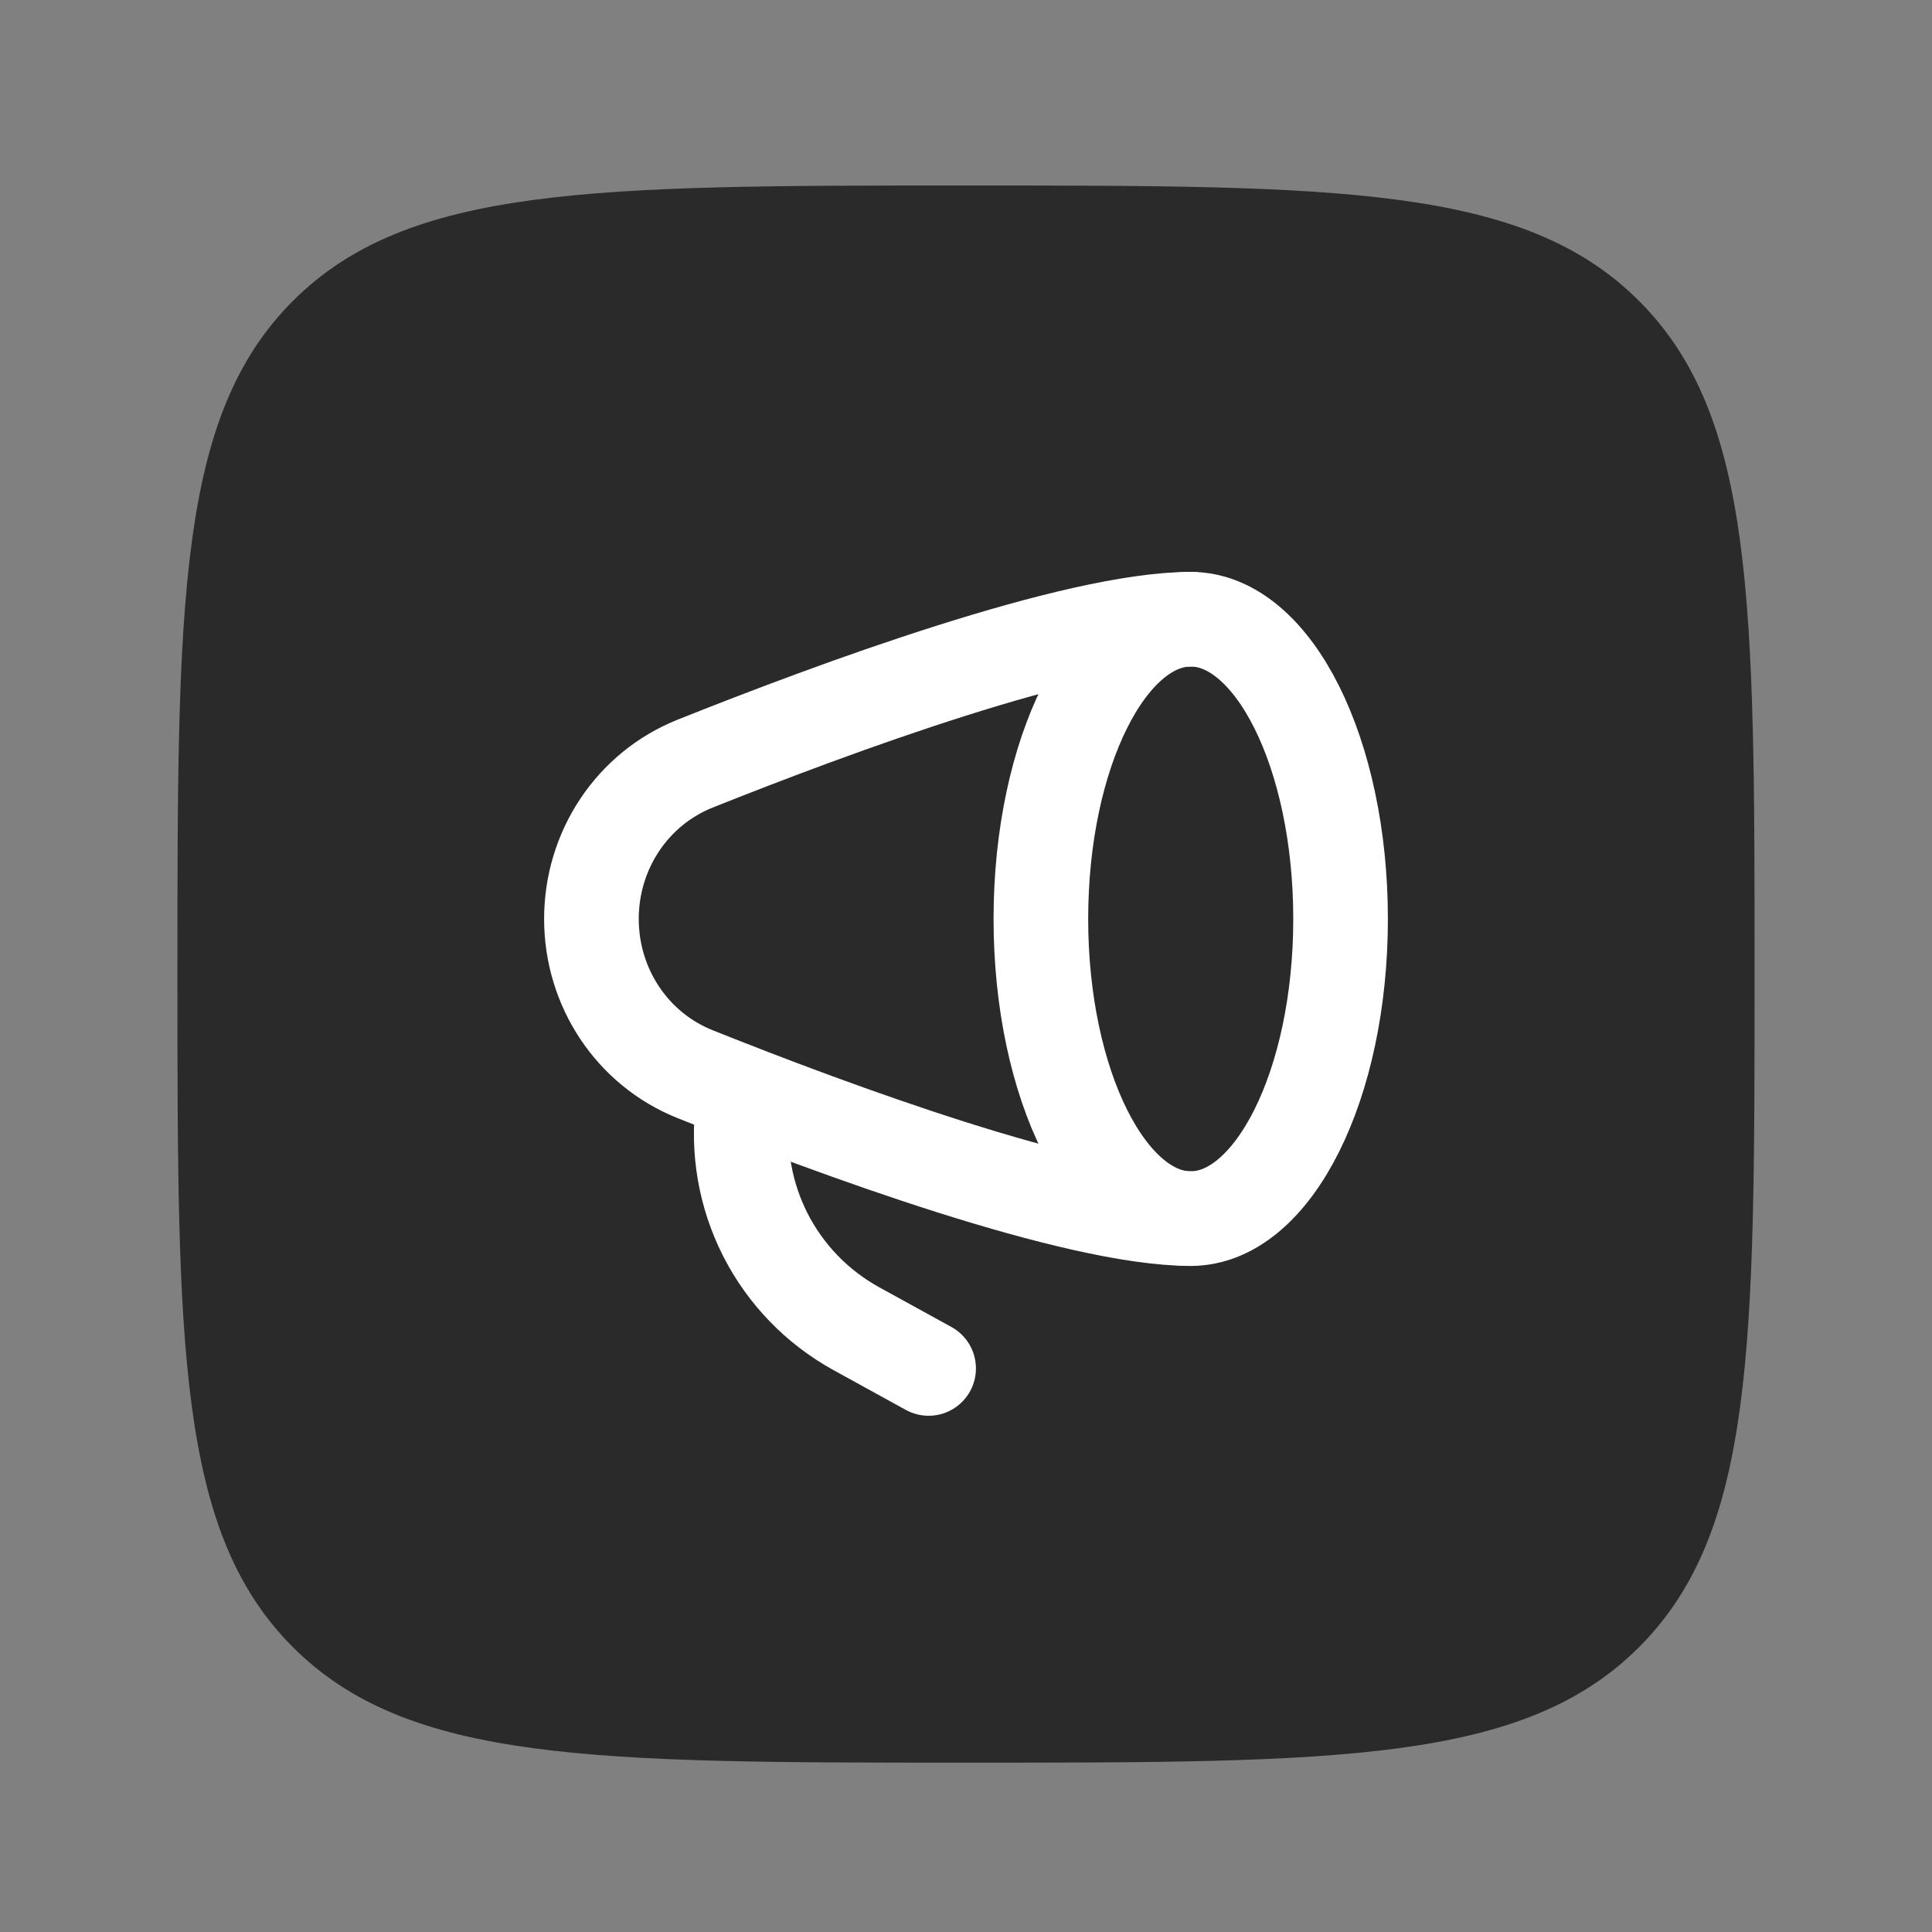
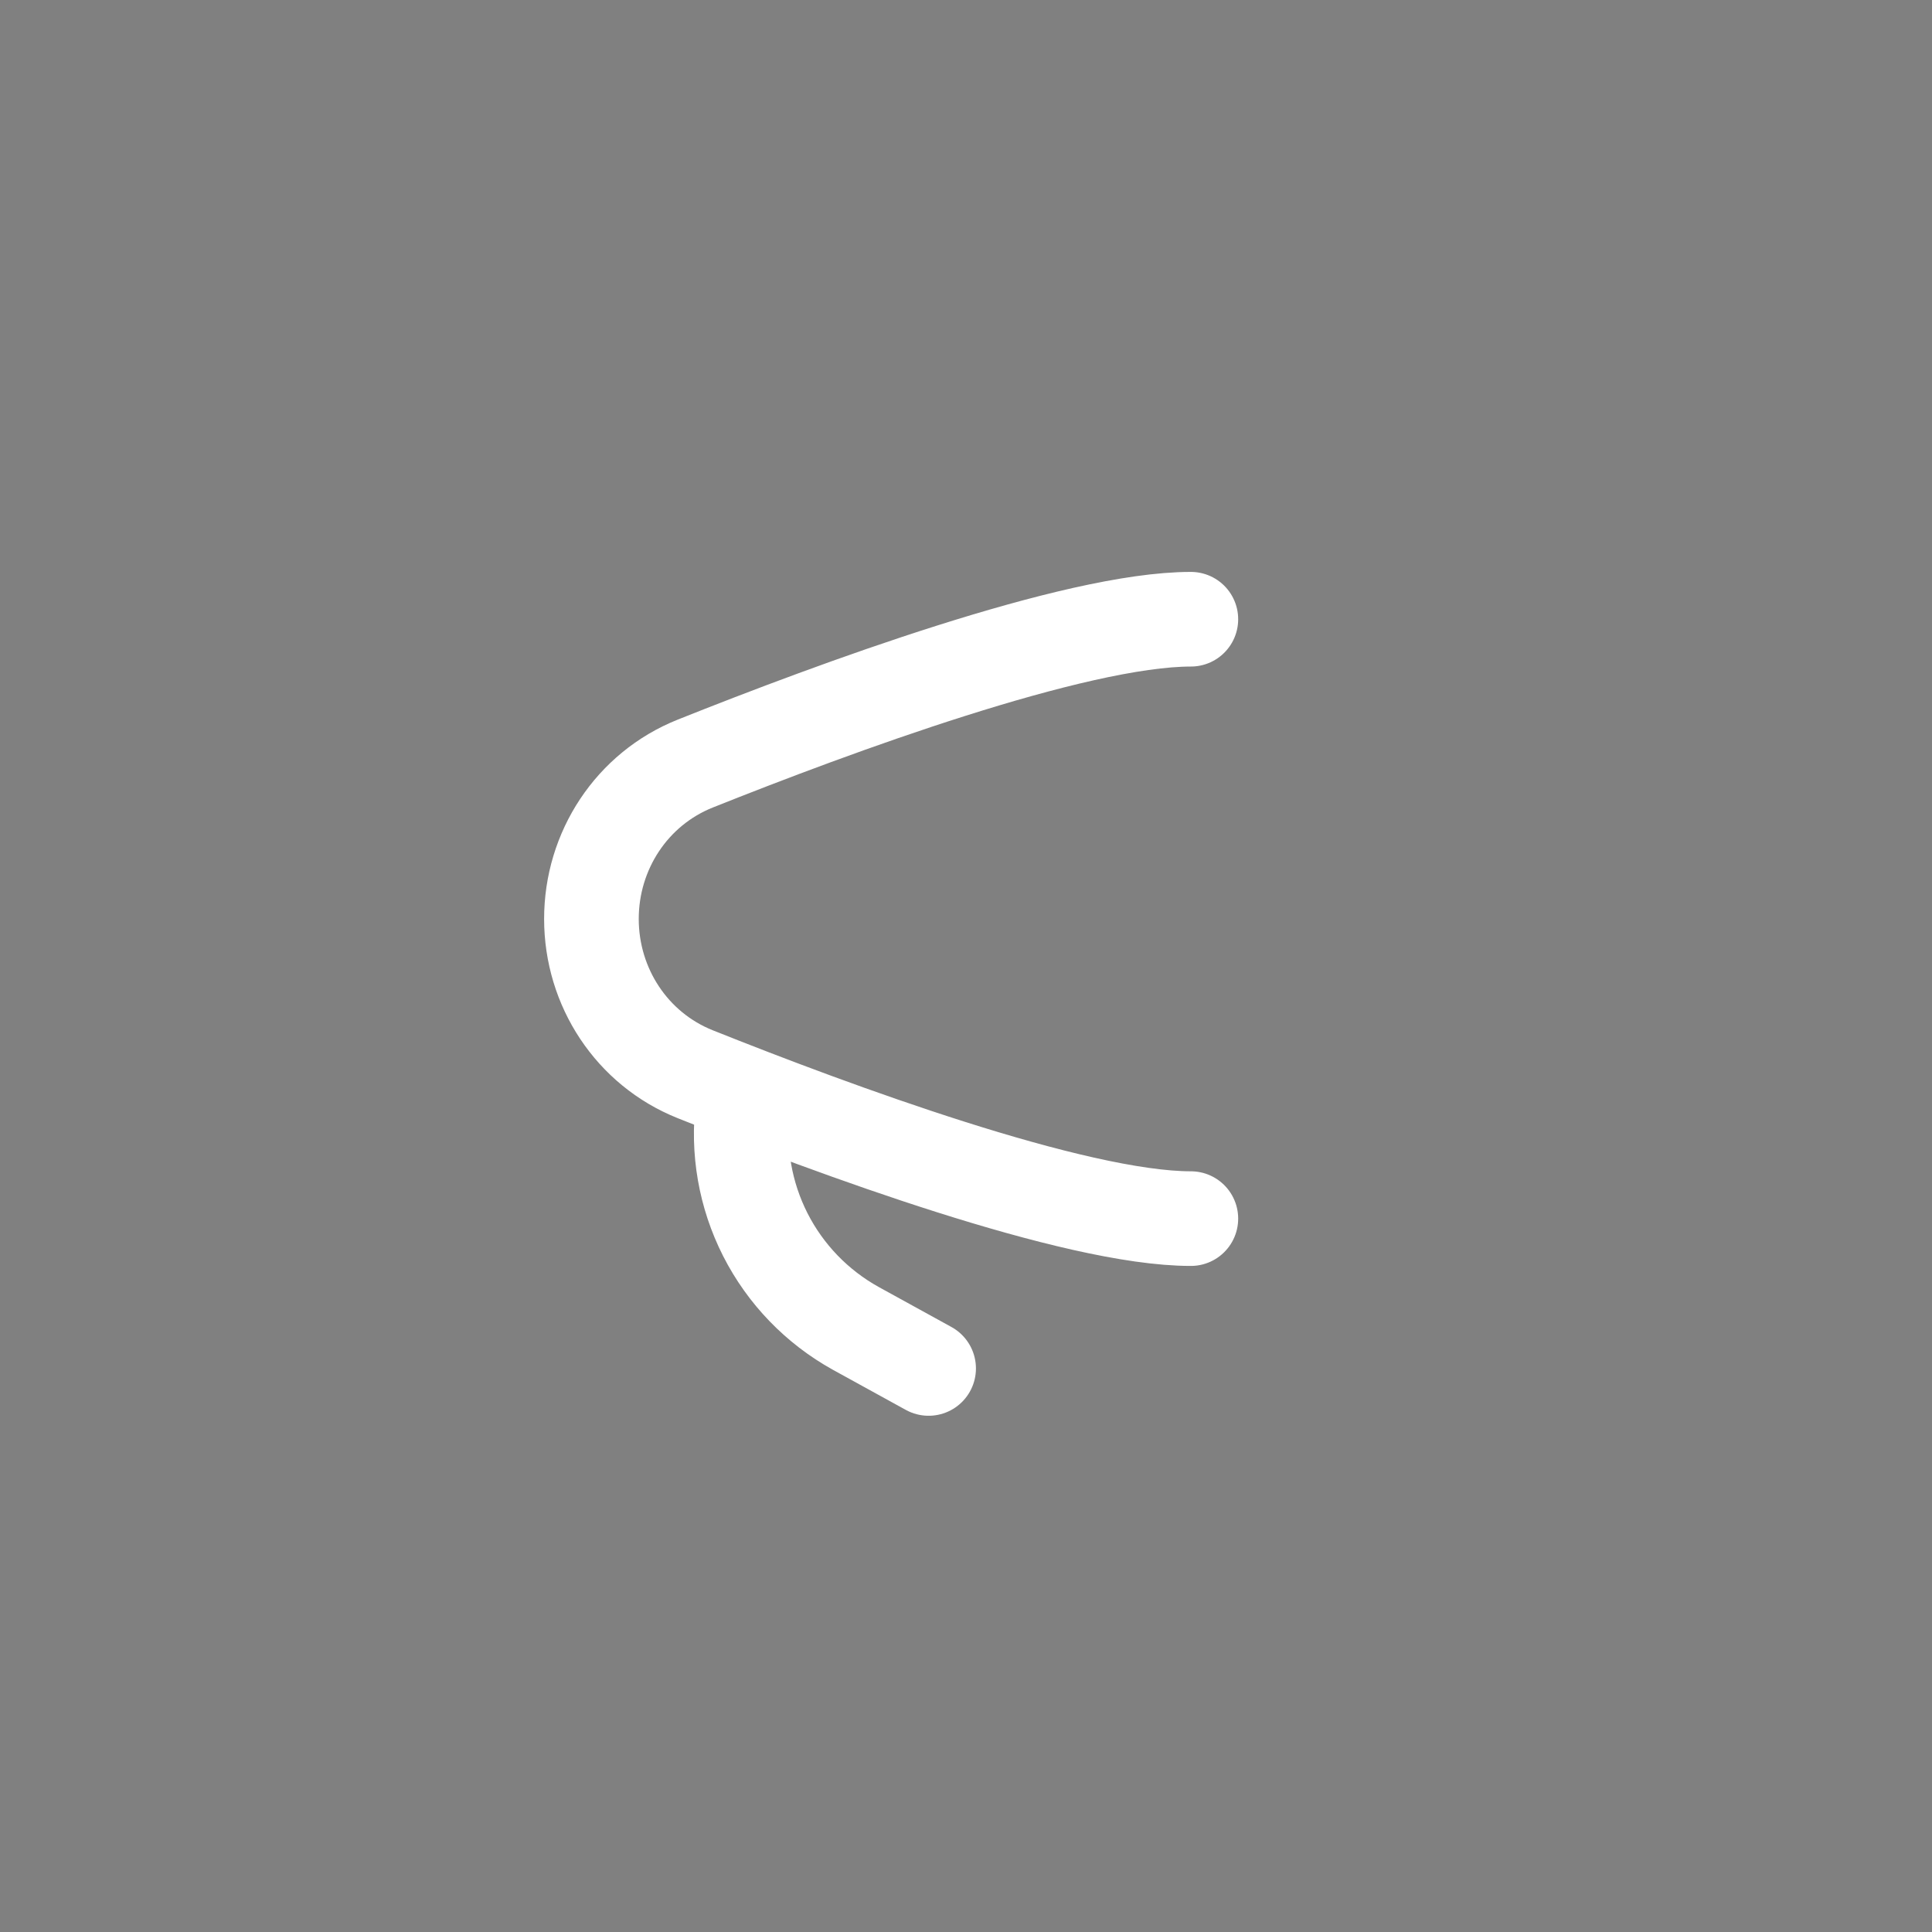
<svg xmlns="http://www.w3.org/2000/svg" width="49" height="49" viewBox="0 0 49 49" fill="none">
  <rect x="0" y="0" width="49" height="49" fill="#808080" stroke="none" />
-   <path fill-rule="evenodd" clip-rule="evenodd" d="M7.428 7.633C4.5 10.565 4.5 15.277 4.5 24.705C4.5 34.133 4.5 38.847 7.428 41.775C10.36 44.705 15.072 44.705 24.5 44.705C33.928 44.705 38.642 44.705 41.57 41.775C44.5 38.849 44.5 34.133 44.5 24.705C44.5 15.277 44.5 10.563 41.57 7.633C38.644 4.705 33.928 4.705 24.5 4.705C15.072 4.705 10.358 4.705 7.428 7.633Z" fill="#2A2A2A" />
-   <path d="M30.199 30.907C32.298 30.907 34 27.504 34 23.306C34 19.108 32.298 15.705 30.199 15.705C28.1 15.705 26.399 19.108 26.399 23.306C26.399 27.504 28.1 30.907 30.199 30.907Z" stroke="white" stroke-width="2.4" stroke-linecap="round" stroke-linejoin="round" />
  <path d="M30.203 15.705C27.254 15.705 21.143 17.964 17.633 19.366C16.025 20.009 15 21.575 15 23.306C15 25.037 16.026 26.603 17.633 27.245C21.143 28.647 27.254 30.907 30.203 30.907M23.552 34.707L21.705 33.691C20.72 33.145 19.92 32.317 19.41 31.313C18.9 30.308 18.703 29.174 18.843 28.056" stroke="white" stroke-width="2.4" stroke-linecap="round" stroke-linejoin="round" />
</svg>